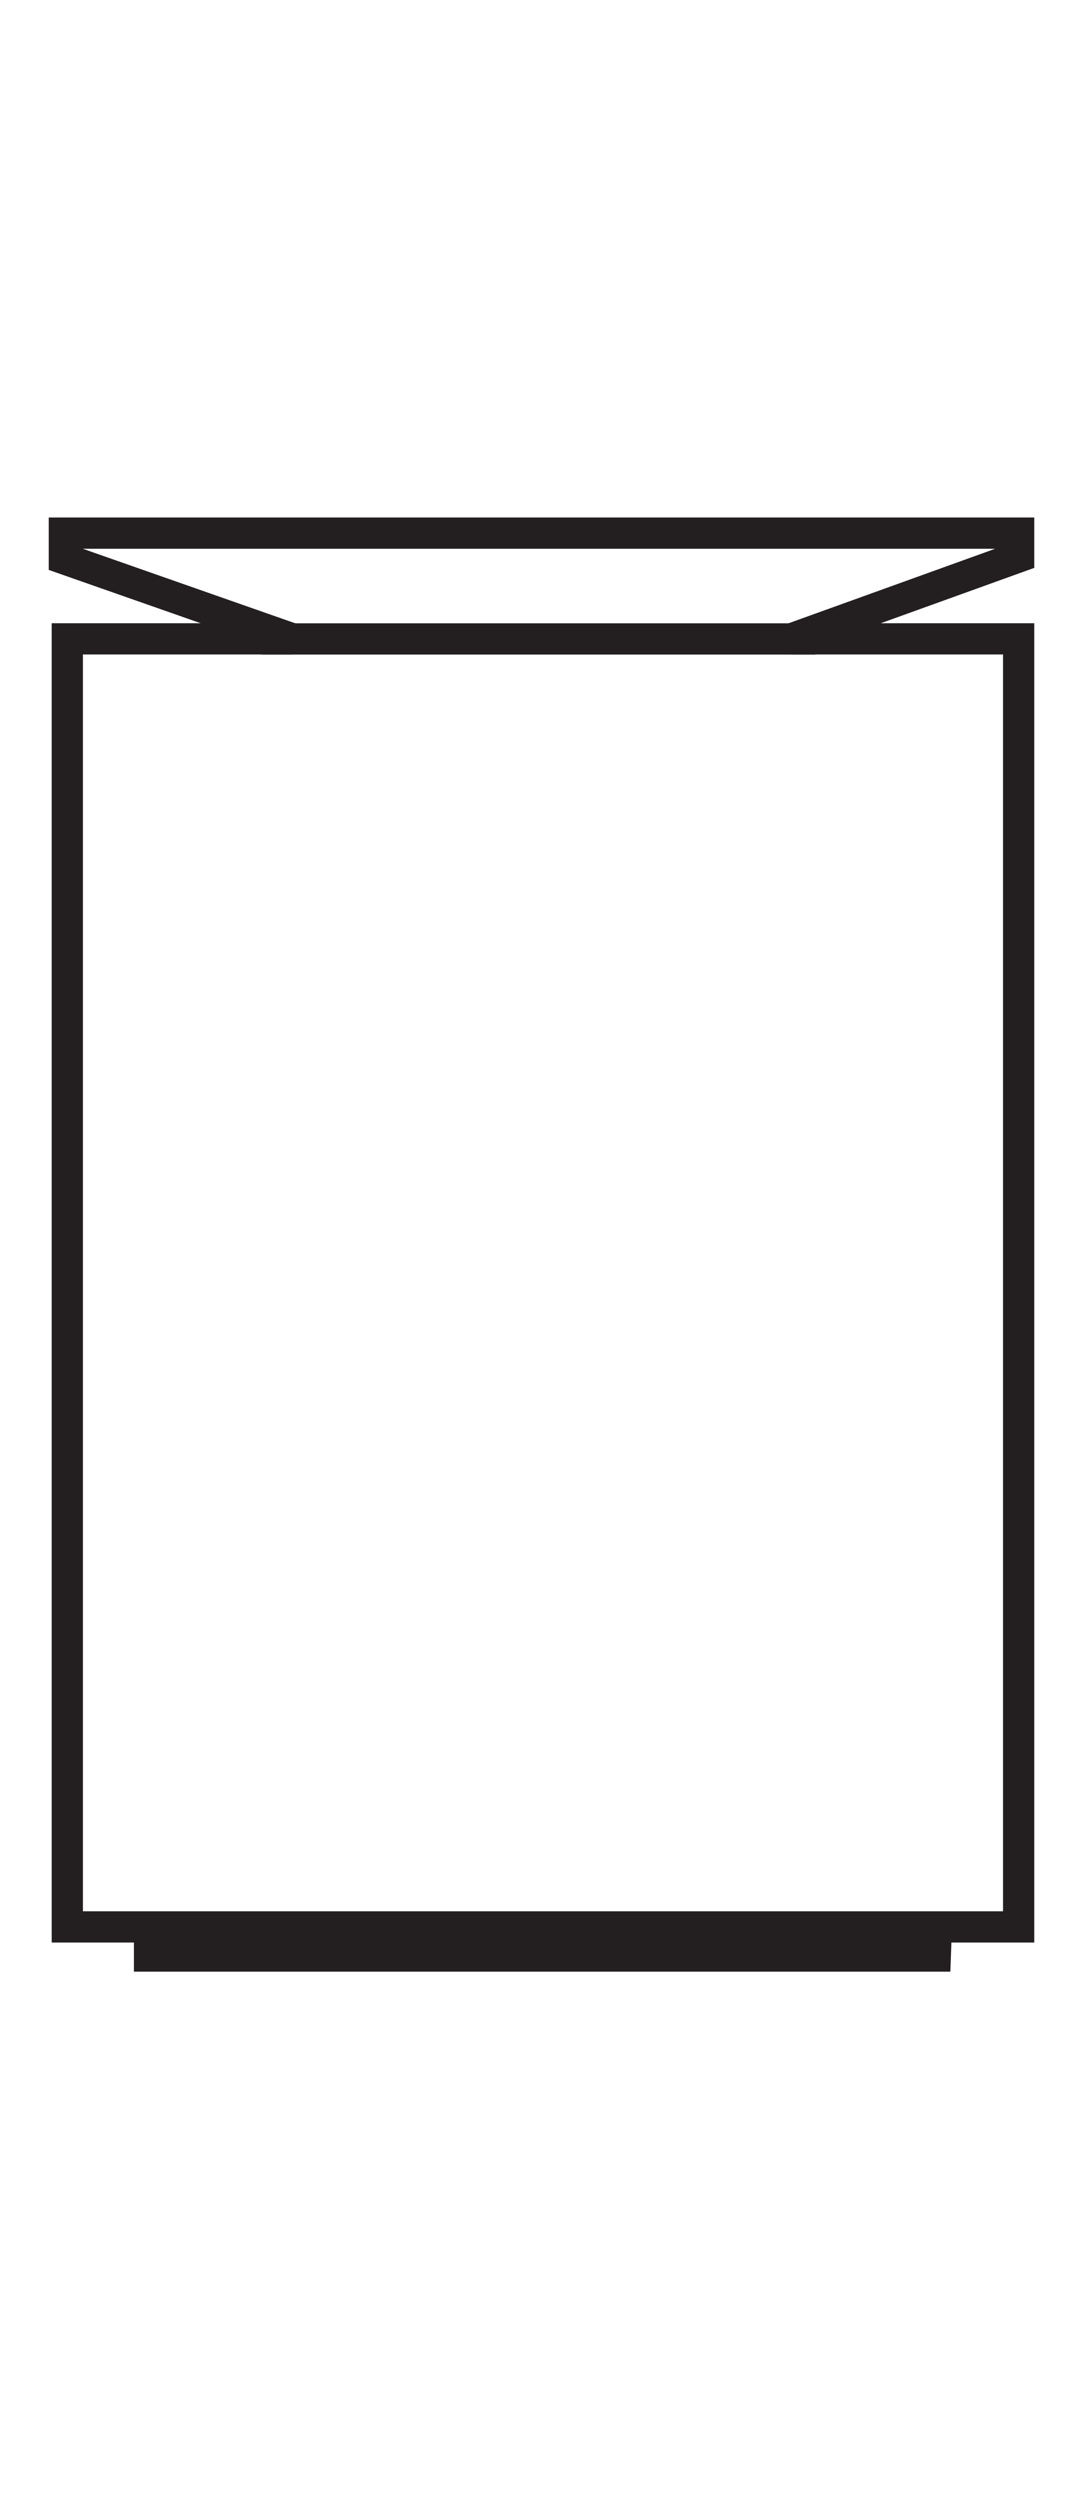
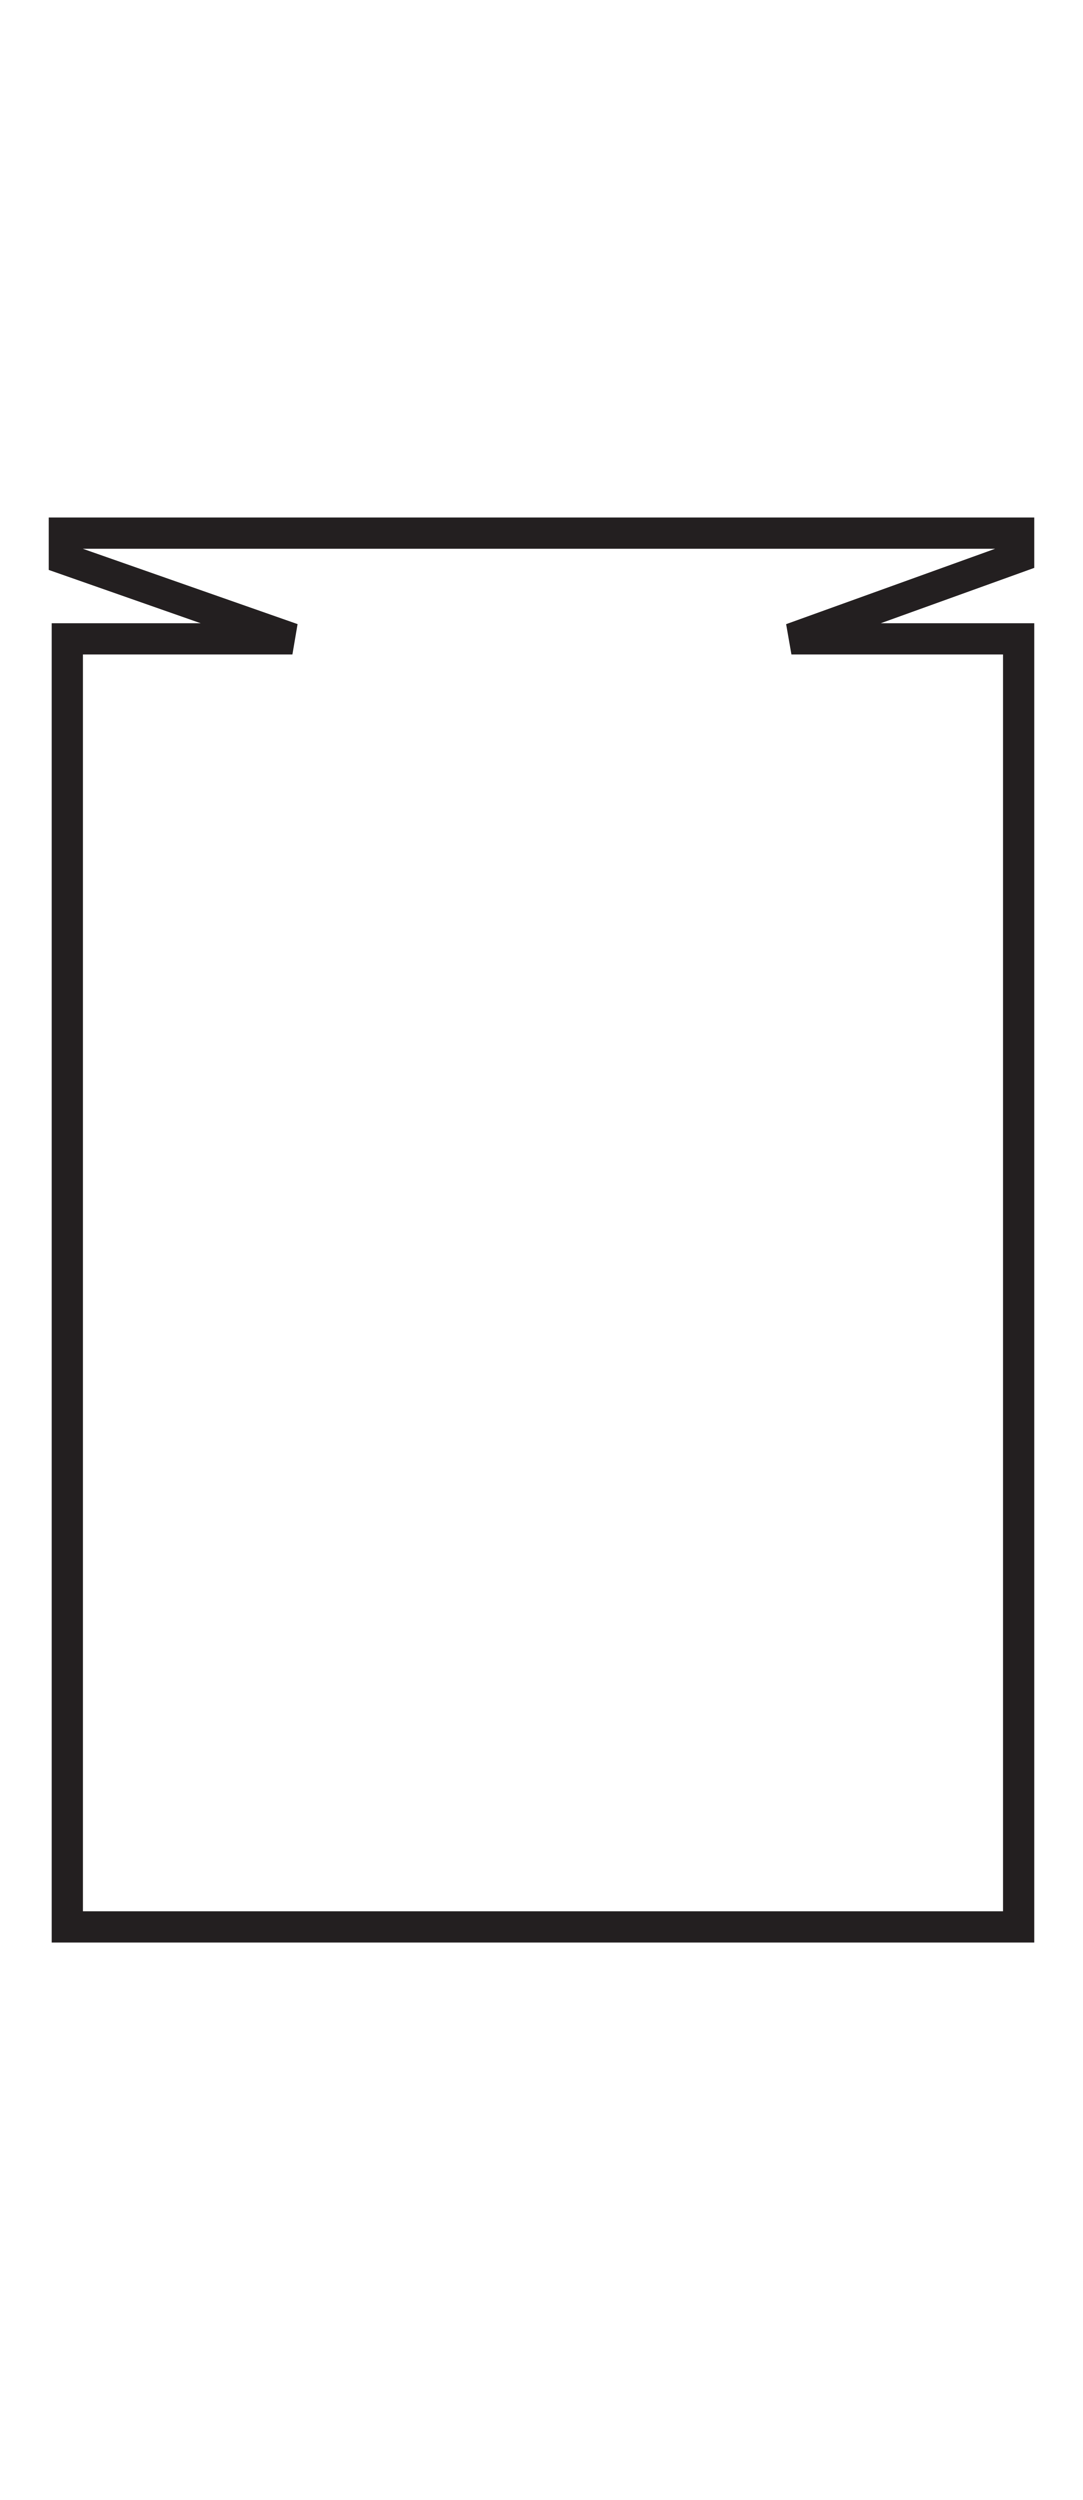
<svg xmlns="http://www.w3.org/2000/svg" version="1.1" id="Layer_1" x="0px" y="0px" width="26px" height="60px" viewBox="0 0 26 60" enable-background="new 0 0 26 60" xml:space="preserve">
  <polygon fill="none" stroke="#231F20" stroke-width="0.75" points="24.455,12.795 1.545,12.795 1.545,13.412 7.02,15.332   1.616,15.332 1.616,46.244 24.455,46.244 24.455,15.332 19,15.332 24.455,13.365 " />
-   <polyline fill="none" stroke="#231F20" stroke-width="0.75" points="22.477,46.309 22.454,46.943 3.59,46.943 3.59,46.24 " />
-   <line fill="none" stroke="#231F20" stroke-width="0.75" x1="6.282" y1="15.334" x2="19.571" y2="15.334" />
</svg>